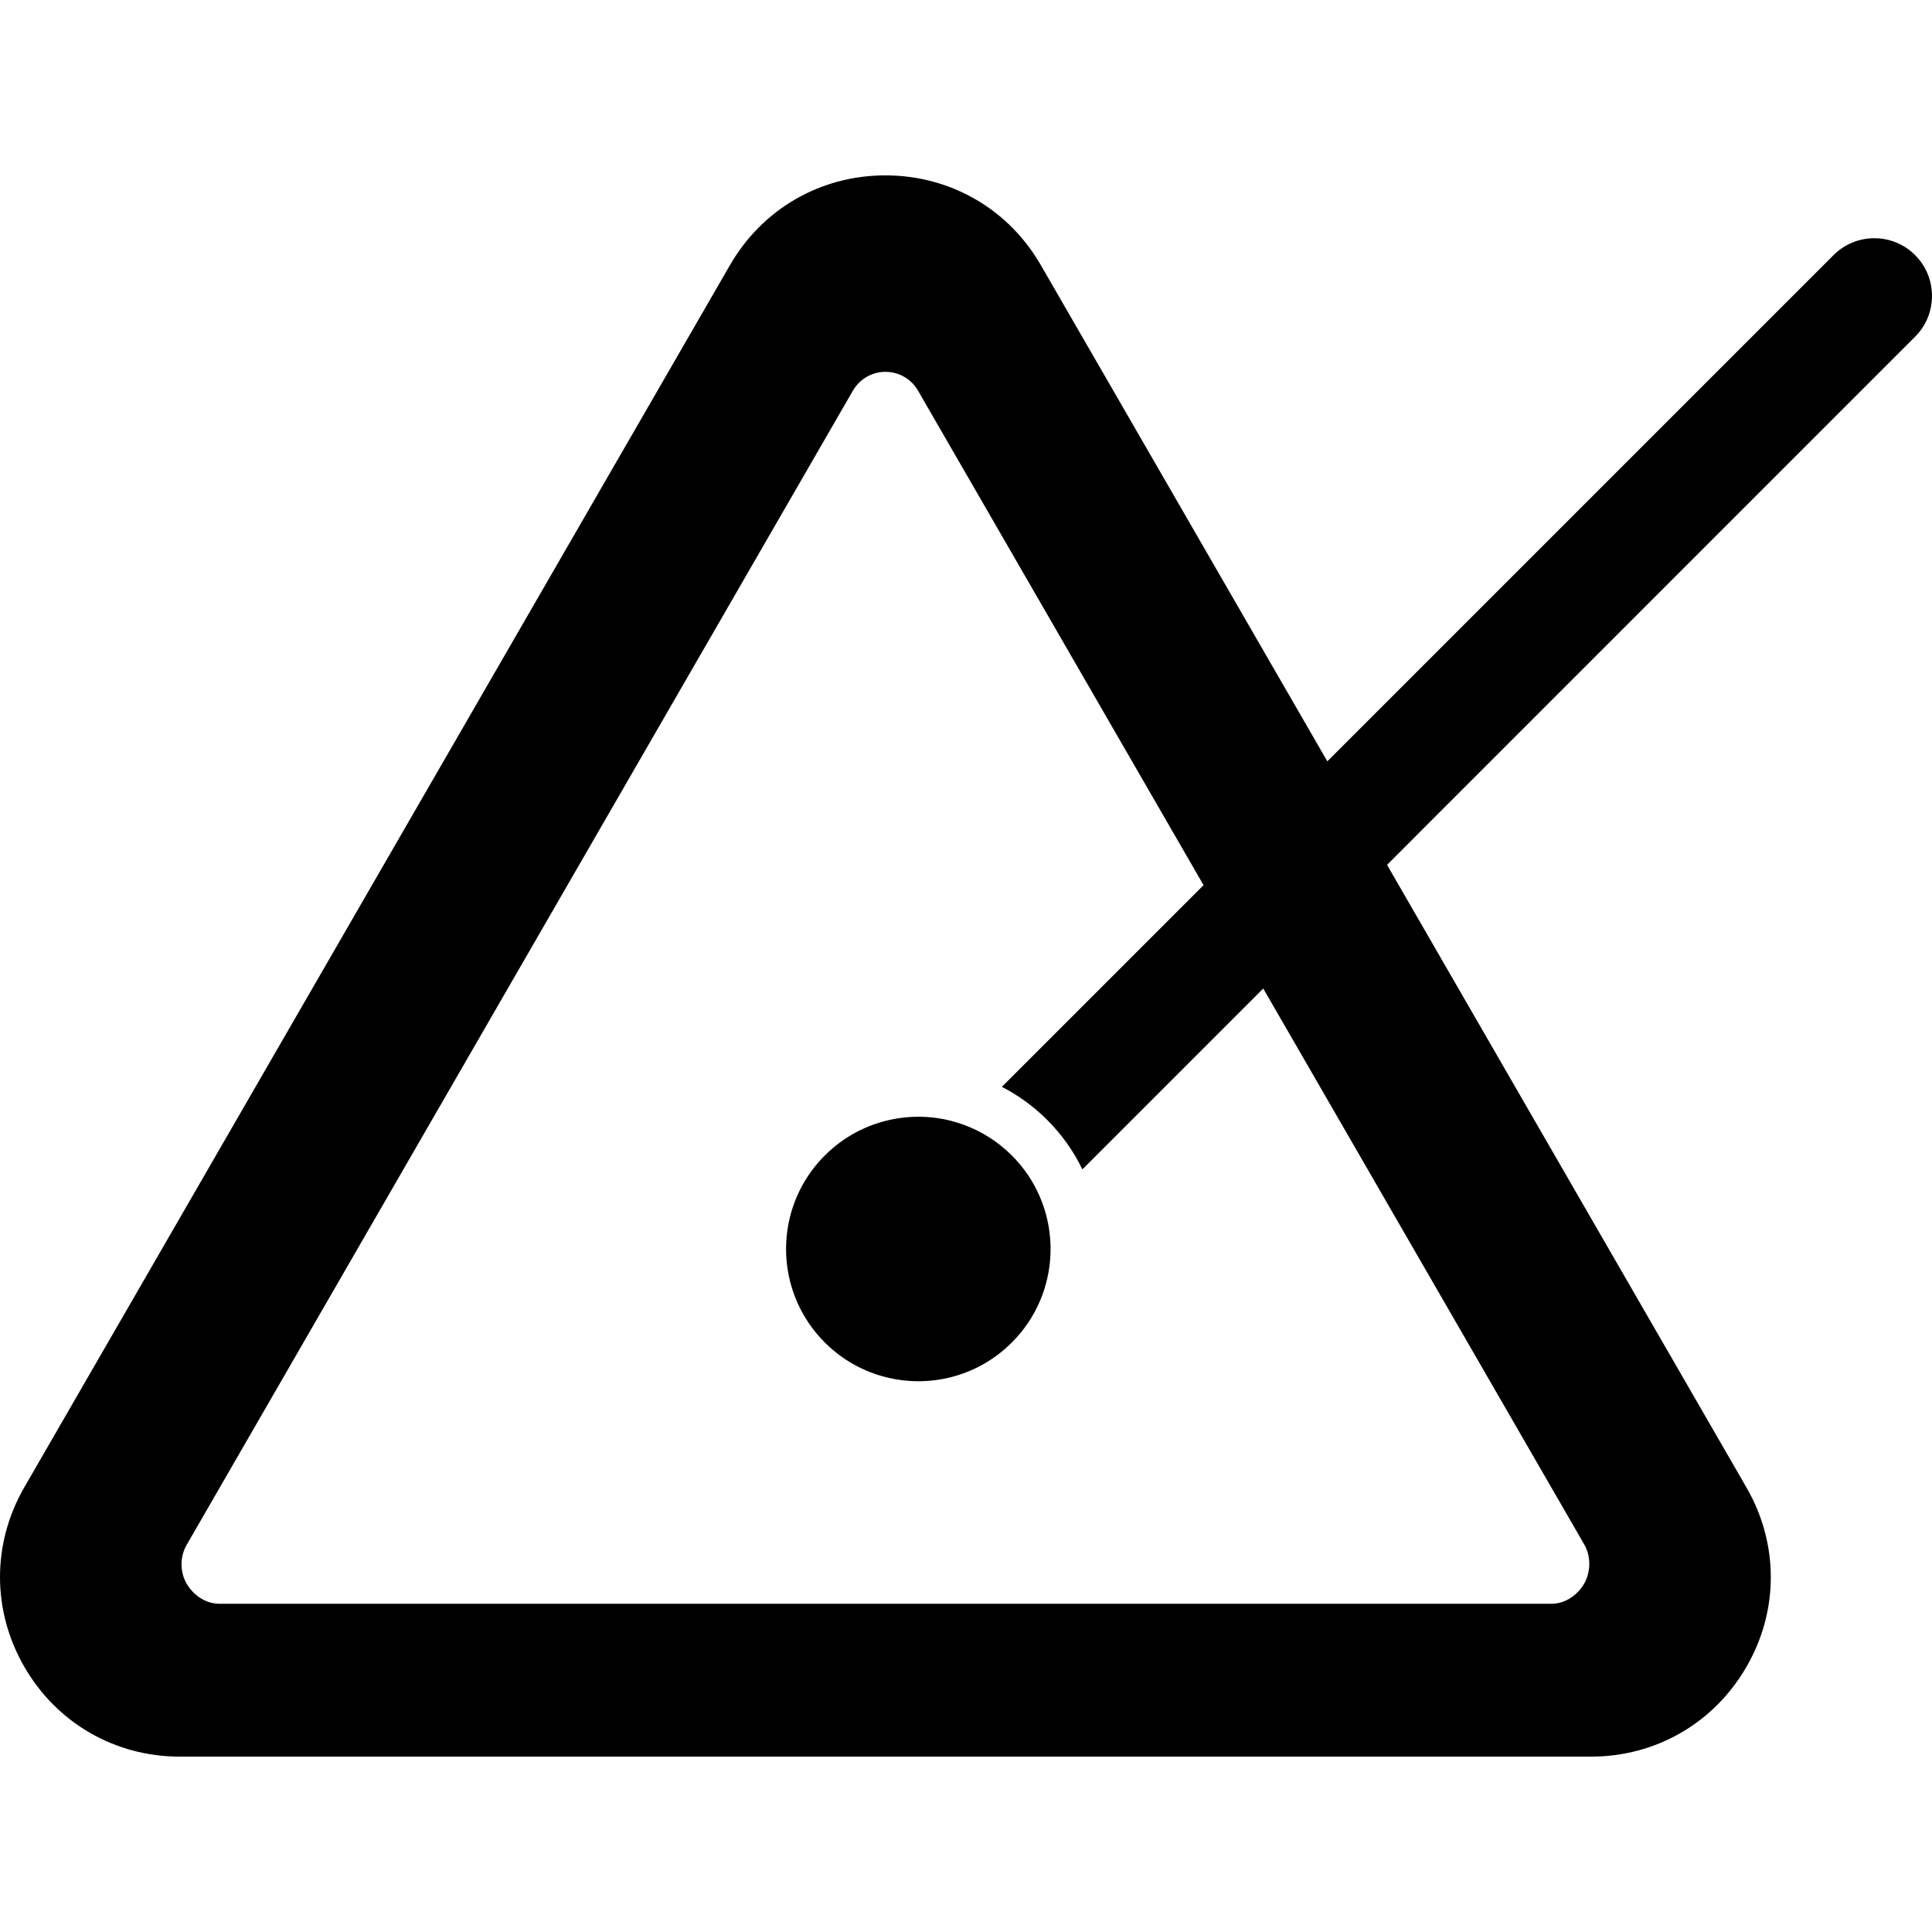
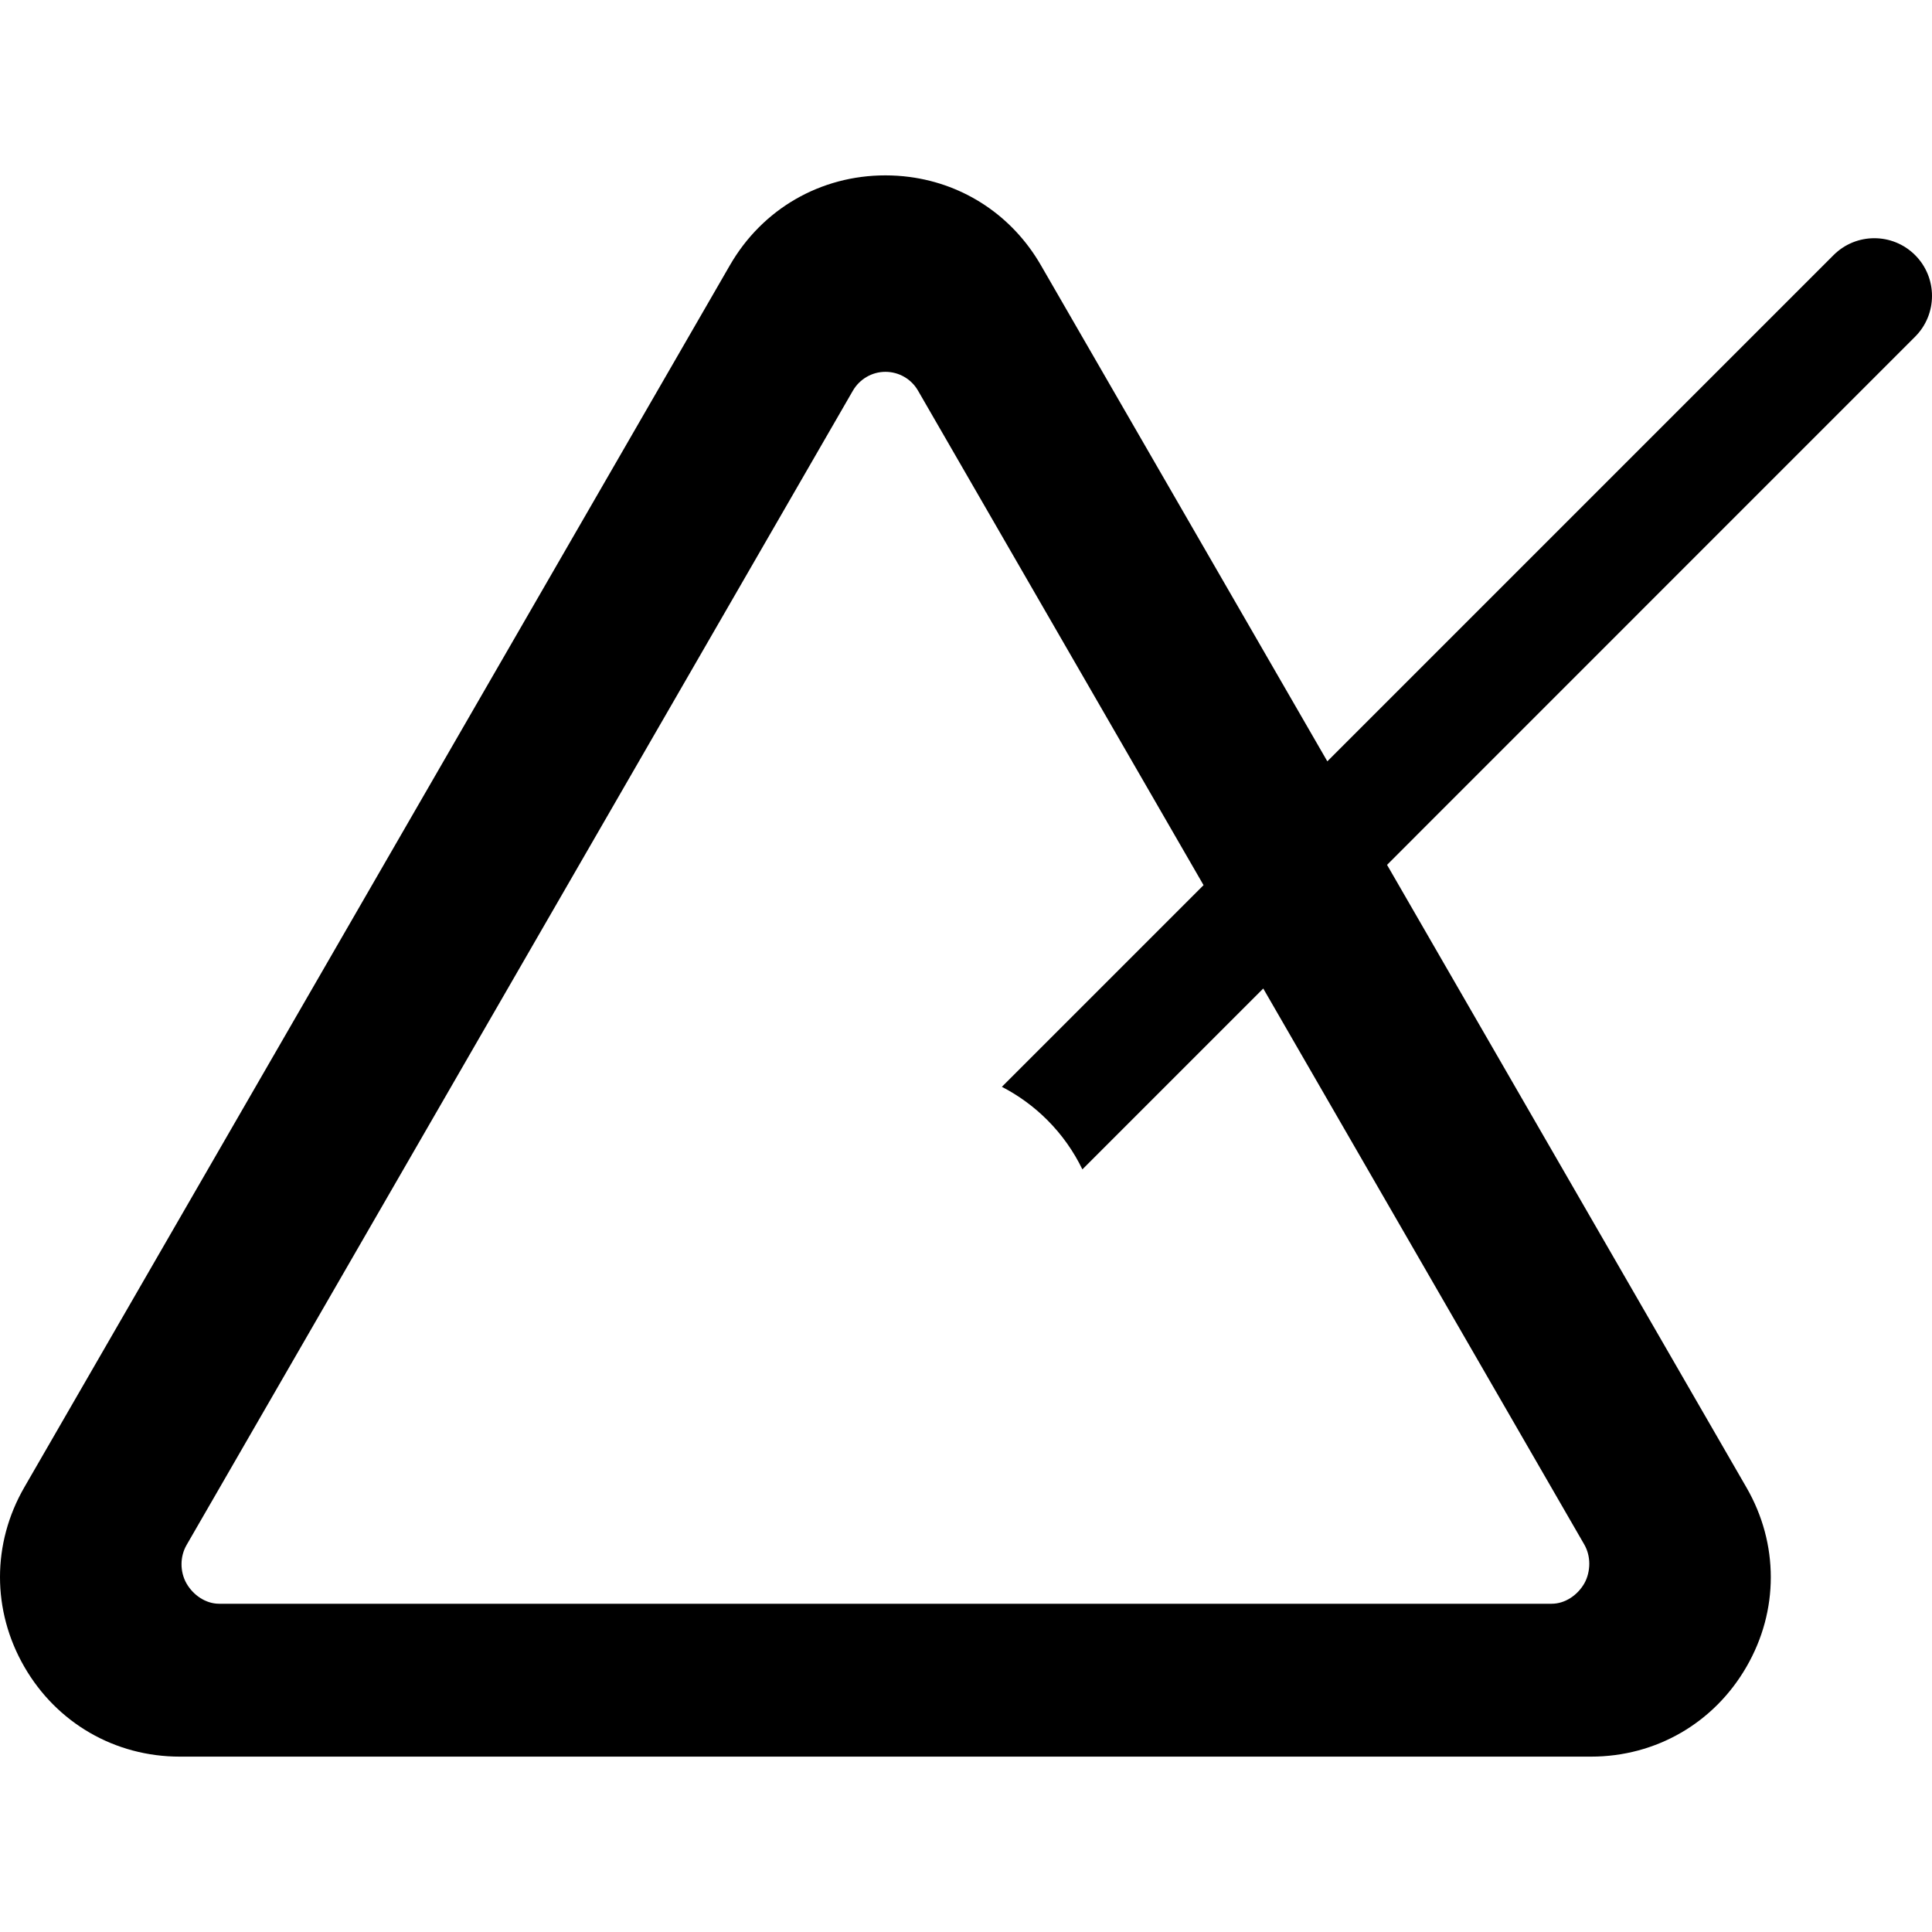
<svg xmlns="http://www.w3.org/2000/svg" fill="#000000" height="800px" width="800px" version="1.1" id="Layer_1" viewBox="0 0 512.001 512.001" xml:space="preserve">
  <g>
    <g>
      <path d="M377.306,219.466l4.864-4.87L507.525,89.229c5.968-5.968,5.968-15.656,0-21.624c-5.969-5.968-15.644-5.967-21.611,0.001    L366.356,187.164l-0.007,0.007l-14.576,14.576l-0.015,0.015L275.83,70.255c-7.514-13.011-20.219-21.439-34.776-23.359    c-2.102-0.278-4.244-0.42-6.413-0.42c-17.193,0-32.591,8.89-41.188,23.779L6.449,394.142c0,0,0,0,0,0.001    c-8.598,14.891-8.598,32.689-0.001,47.581c8.597,14.892,23.995,23.801,41.189,23.801h374.007c17.195,0,32.593-8.91,41.189-23.8    c4.304-7.453,6.452-15.559,6.448-23.763c-0.005-8.186-2.153-16.321-6.448-23.759l-95.253-165.01l0.02-0.008L377.306,219.466z     M419.845,409.303c0.895,1.55,1.338,3.343,1.333,5.134c-0.005,1.771-0.448,3.679-1.333,5.211c-1.78,3.084-5.07,5.362-8.631,5.362    H58.067c-3.561,0-6.85-2.279-8.631-5.362c-0.896-1.551-1.338-3.381-1.333-5.142c0.005-1.741,0.448-3.514,1.333-5.048    l176.573-305.899c1.78-3.084,5.07-5.021,8.631-5.021s6.85,1.88,8.631,4.964l75.681,131.069l0.002,0.003l-53.446,53.443    l-0.002,0.002c4.386,2.265,8.448,5.209,12.038,8.8c3.918,3.918,7.01,8.352,9.299,13.08l0.705-0.705l47.227-47.228L419.845,409.303    z" />
    </g>
  </g>
  <g>
    <g>
-       <path d="M268.147,306.213c-3.722-3.724-8.076-6.426-12.716-8.124c-1.224-0.448-2.464-0.833-3.721-1.14    c-2.738-0.668-5.541-1.002-8.345-1.002c-0.507,0-1.014,0.014-1.521,0.036c-0.203,0.009-0.406,0.024-0.609,0.036    c-1.722,0.104-3.437,0.336-5.131,0.693c-6.392,1.347-12.479,4.488-17.453,9.435c-0.023,0.022-0.046,0.042-0.068,0.065    c-1.284,1.284-2.446,2.641-3.489,4.059c-0.347,0.472-0.682,0.953-1.002,1.439c-7.058,10.689-7.644,24.392-1.764,35.583    c0.802,1.526,1.724,3.005,2.767,4.424s2.205,2.777,3.489,4.06c5.714,5.714,12.911,9.033,20.353,9.977    c0.764,0.097,1.531,0.17,2.299,0.216c0.71,0.043,1.419,0.072,2.13,0.072c2.804,0,5.606-0.335,8.345-1.002    c6.024-1.47,11.733-4.558,16.438-9.263c0.855-0.855,1.658-1.744,2.405-2.661C281.781,339.349,280.979,319.044,268.147,306.213z" />
-     </g>
+       </g>
  </g>
</svg>